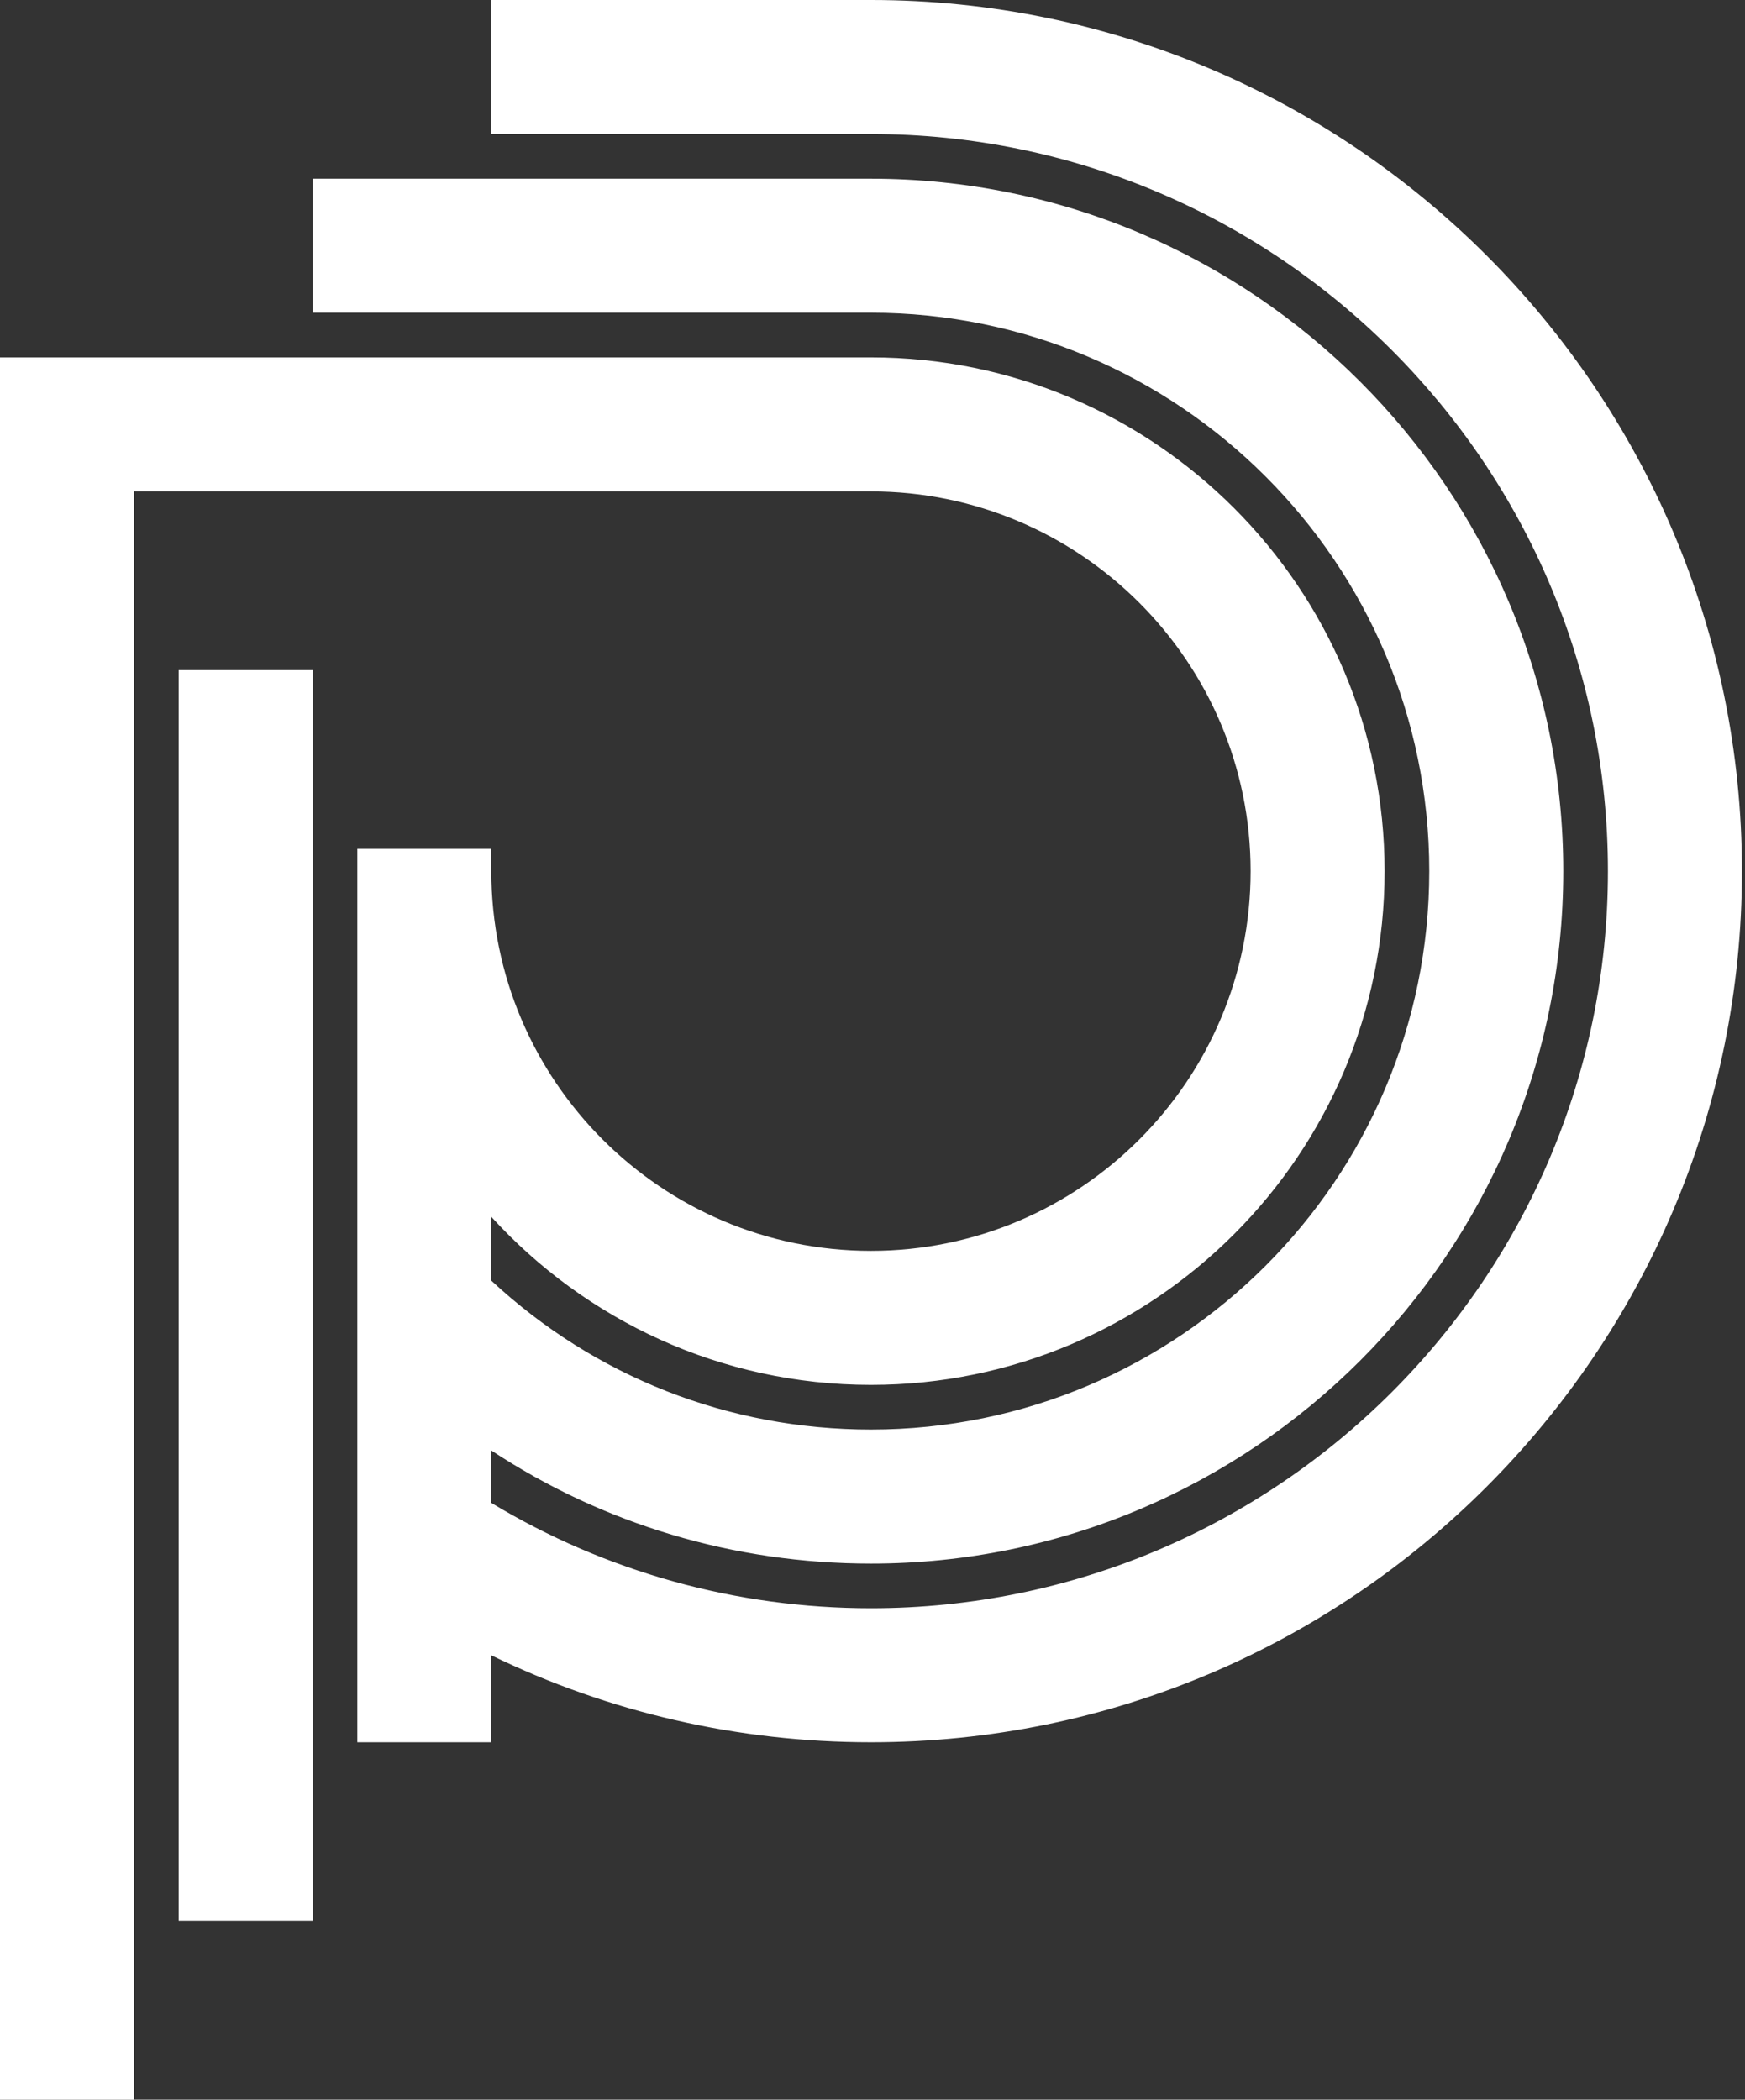
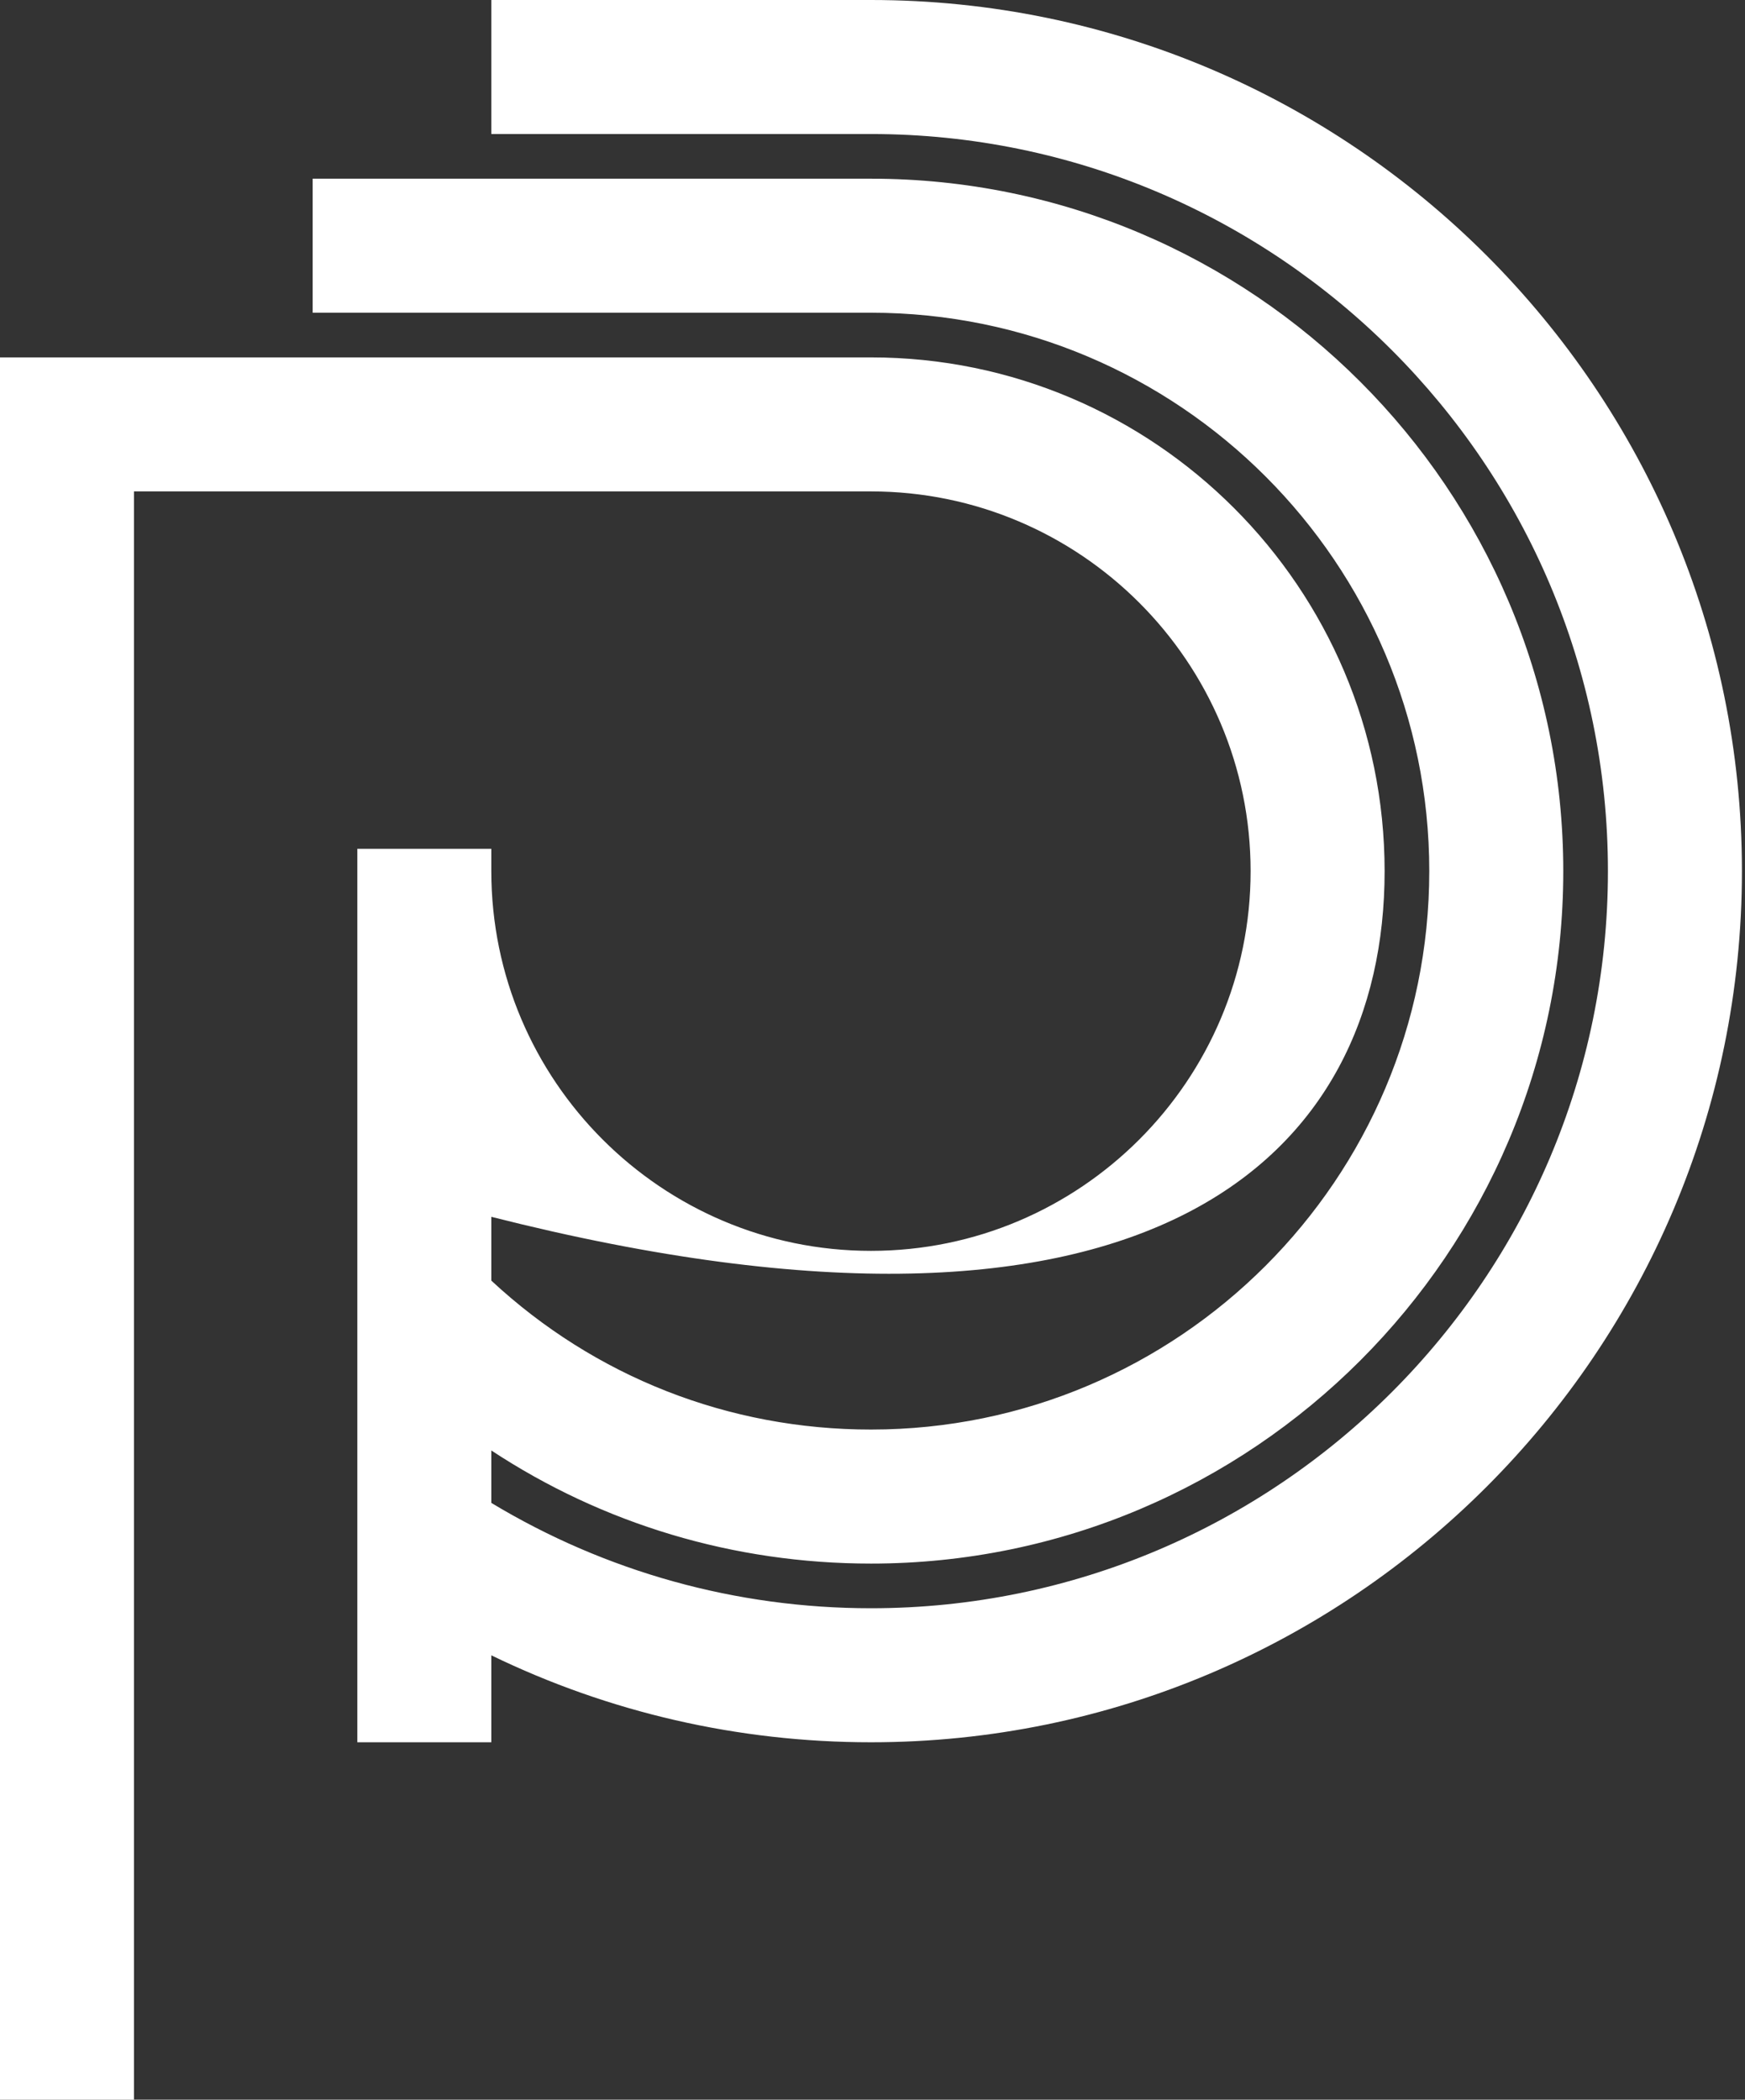
<svg xmlns="http://www.w3.org/2000/svg" width="133" height="160" viewBox="0 0 133 160" fill="none">
  <rect x="0" y="0" width="133" height="160" fill="#333333" stroke="none" />
-   <path d="M66.383 0H37.447V10.213H66.383C97.355 10.213 122.553 35.411 122.553 66.383C122.553 97.355 97.355 122.553 66.383 122.553C56.111 122.553 46.166 119.781 37.447 114.525V110.529C45.963 116.138 55.929 119.149 66.383 119.149C95.478 119.149 119.149 95.478 119.149 66.383C119.149 37.288 95.478 13.617 66.383 13.617H23.83V23.83H66.383C89.847 23.83 108.936 42.919 108.936 66.383C108.936 89.846 89.846 108.936 66.383 108.936C55.535 108.936 45.339 104.92 37.447 97.586V92.725C44.612 100.589 54.931 105.532 66.383 105.532C87.97 105.532 105.532 87.97 105.532 66.383C105.532 44.796 87.97 27.234 66.383 27.234H0V160H10.213V37.447H66.383C82.338 37.447 95.319 50.428 95.319 66.383C95.319 82.338 82.338 95.319 66.383 95.319C50.428 95.319 37.447 82.338 37.447 66.383V64.681H27.234V132.766H37.447V126.14C46.416 130.493 56.268 132.766 66.383 132.766C102.987 132.766 132.766 102.987 132.766 66.383C132.766 29.78 102.987 0 66.383 0Z" fill="white" />
-   <path d="M23.83 51.064H13.617V146.383H23.83V51.064Z" fill="white" />
+   <path d="M66.383 0H37.447V10.213H66.383C97.355 10.213 122.553 35.411 122.553 66.383C122.553 97.355 97.355 122.553 66.383 122.553C56.111 122.553 46.166 119.781 37.447 114.525V110.529C45.963 116.138 55.929 119.149 66.383 119.149C95.478 119.149 119.149 95.478 119.149 66.383C119.149 37.288 95.478 13.617 66.383 13.617H23.83V23.83H66.383C89.847 23.83 108.936 42.919 108.936 66.383C108.936 89.846 89.846 108.936 66.383 108.936C55.535 108.936 45.339 104.92 37.447 97.586V92.725C87.97 105.532 105.532 87.97 105.532 66.383C105.532 44.796 87.97 27.234 66.383 27.234H0V160H10.213V37.447H66.383C82.338 37.447 95.319 50.428 95.319 66.383C95.319 82.338 82.338 95.319 66.383 95.319C50.428 95.319 37.447 82.338 37.447 66.383V64.681H27.234V132.766H37.447V126.14C46.416 130.493 56.268 132.766 66.383 132.766C102.987 132.766 132.766 102.987 132.766 66.383C132.766 29.78 102.987 0 66.383 0Z" fill="white" />
</svg>